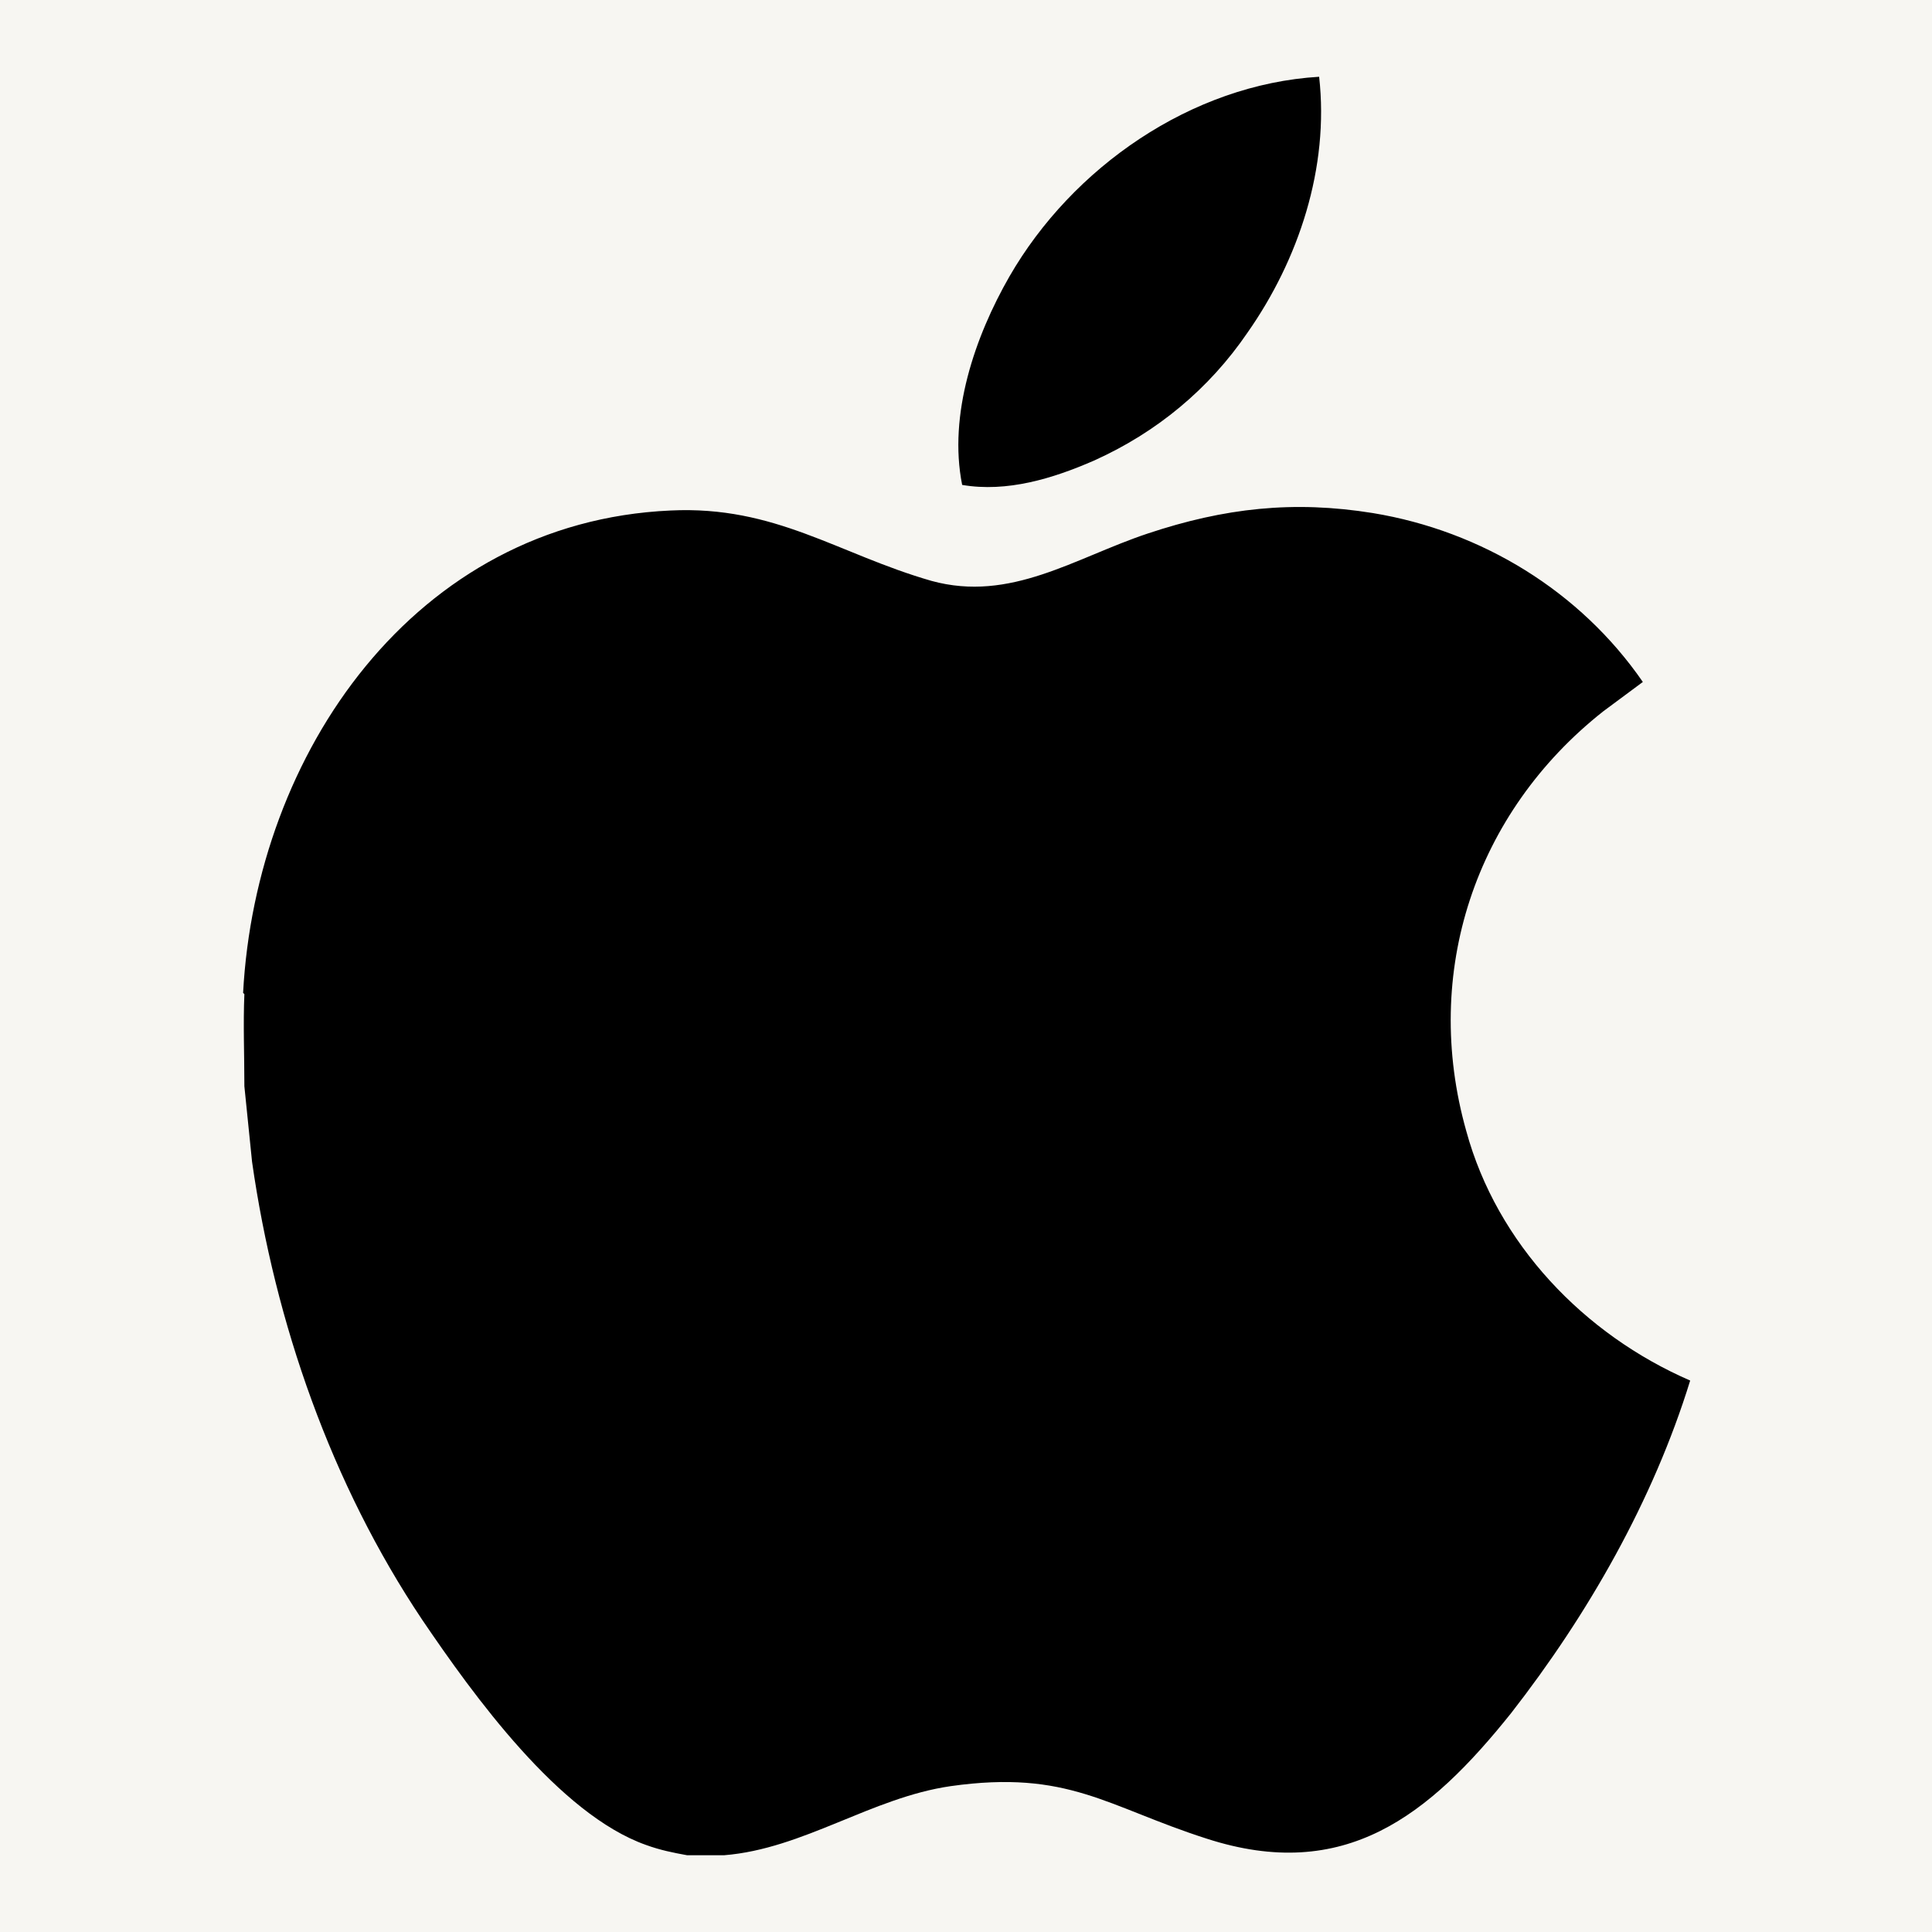
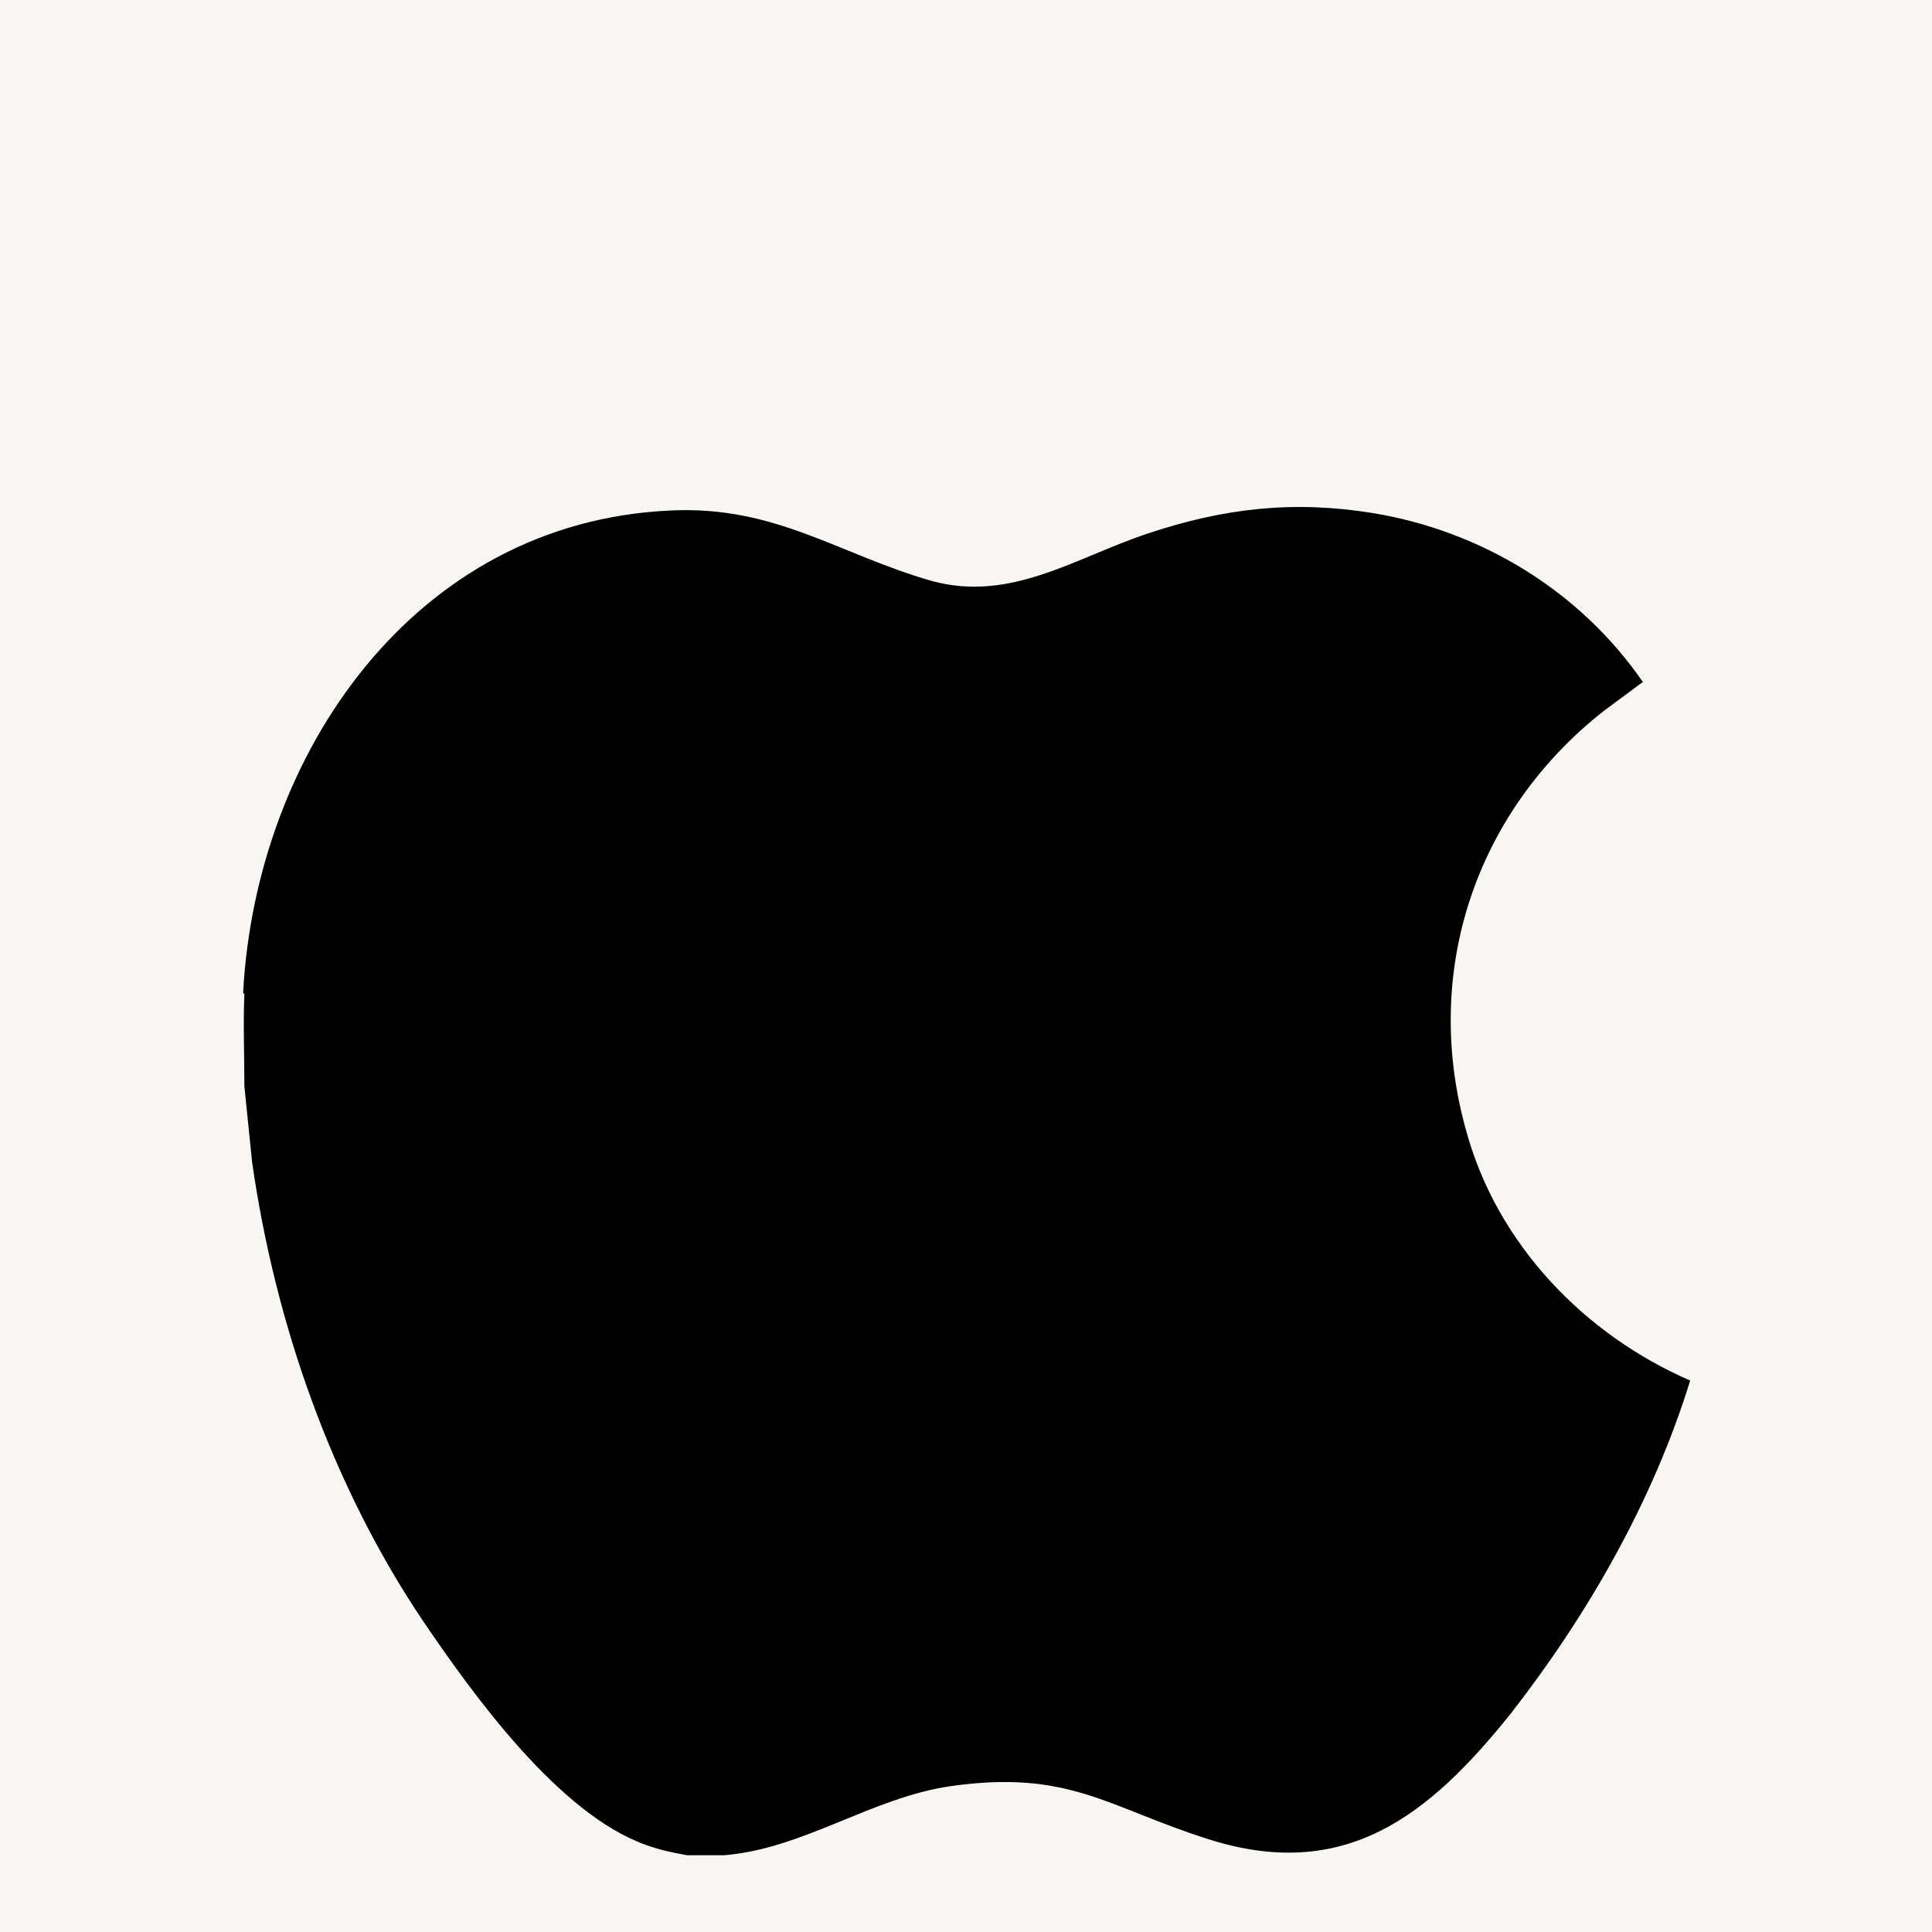
<svg xmlns="http://www.w3.org/2000/svg" viewBox="0 0 151 151" version="1.1" id="Capa_1">
  <defs>
    <style>
      .st0 {
        fill: #f7f6f2;
      }
    </style>
  </defs>
  <rect height="159" width="158.1" y="-4" x="-3.5" class="st0" />
  <g>
    <path d="M19,77.6c1-18.7,13.4-36.8,33.4-37.7,8.2-.4,13.1,3.4,20.4,5.5,6.2,1.7,11.2-1.8,16.9-3.7,6-2,11.4-2.6,17.6-1.6,8.5,1.4,16.2,6.1,21.1,13.2l-3.1,2.3c-10,7.9-14.2,20.4-10.7,32.8,2.4,8.8,9.2,15.9,17.5,19.5-2.9,9.4-8,18.3-14,26-6.4,8-13,13.3-23.8,9.8-7.8-2.5-10.8-5.4-20-4.1-6.2.9-11.5,4.9-17.7,5.4h-2.9c-1.1-.2-2.1-.4-3.2-.8-6.8-2.4-13.5-11.7-17.5-17.6-7.1-10.6-11.5-23.2-13.3-35.8l-.6-5.9c0-2.4-.1-4.9,0-7.2Z" />
-     <path d="M103.1,6c.8,7.1-1.6,14.3-5.6,20-3,4.4-7.1,7.8-12,10-3.2,1.4-6.8,2.5-10.3,1.9-1.1-5.5,1-11.6,3.7-16.3,4.9-8.5,14.2-15,24.2-15.6Z" />
  </g>
</svg>